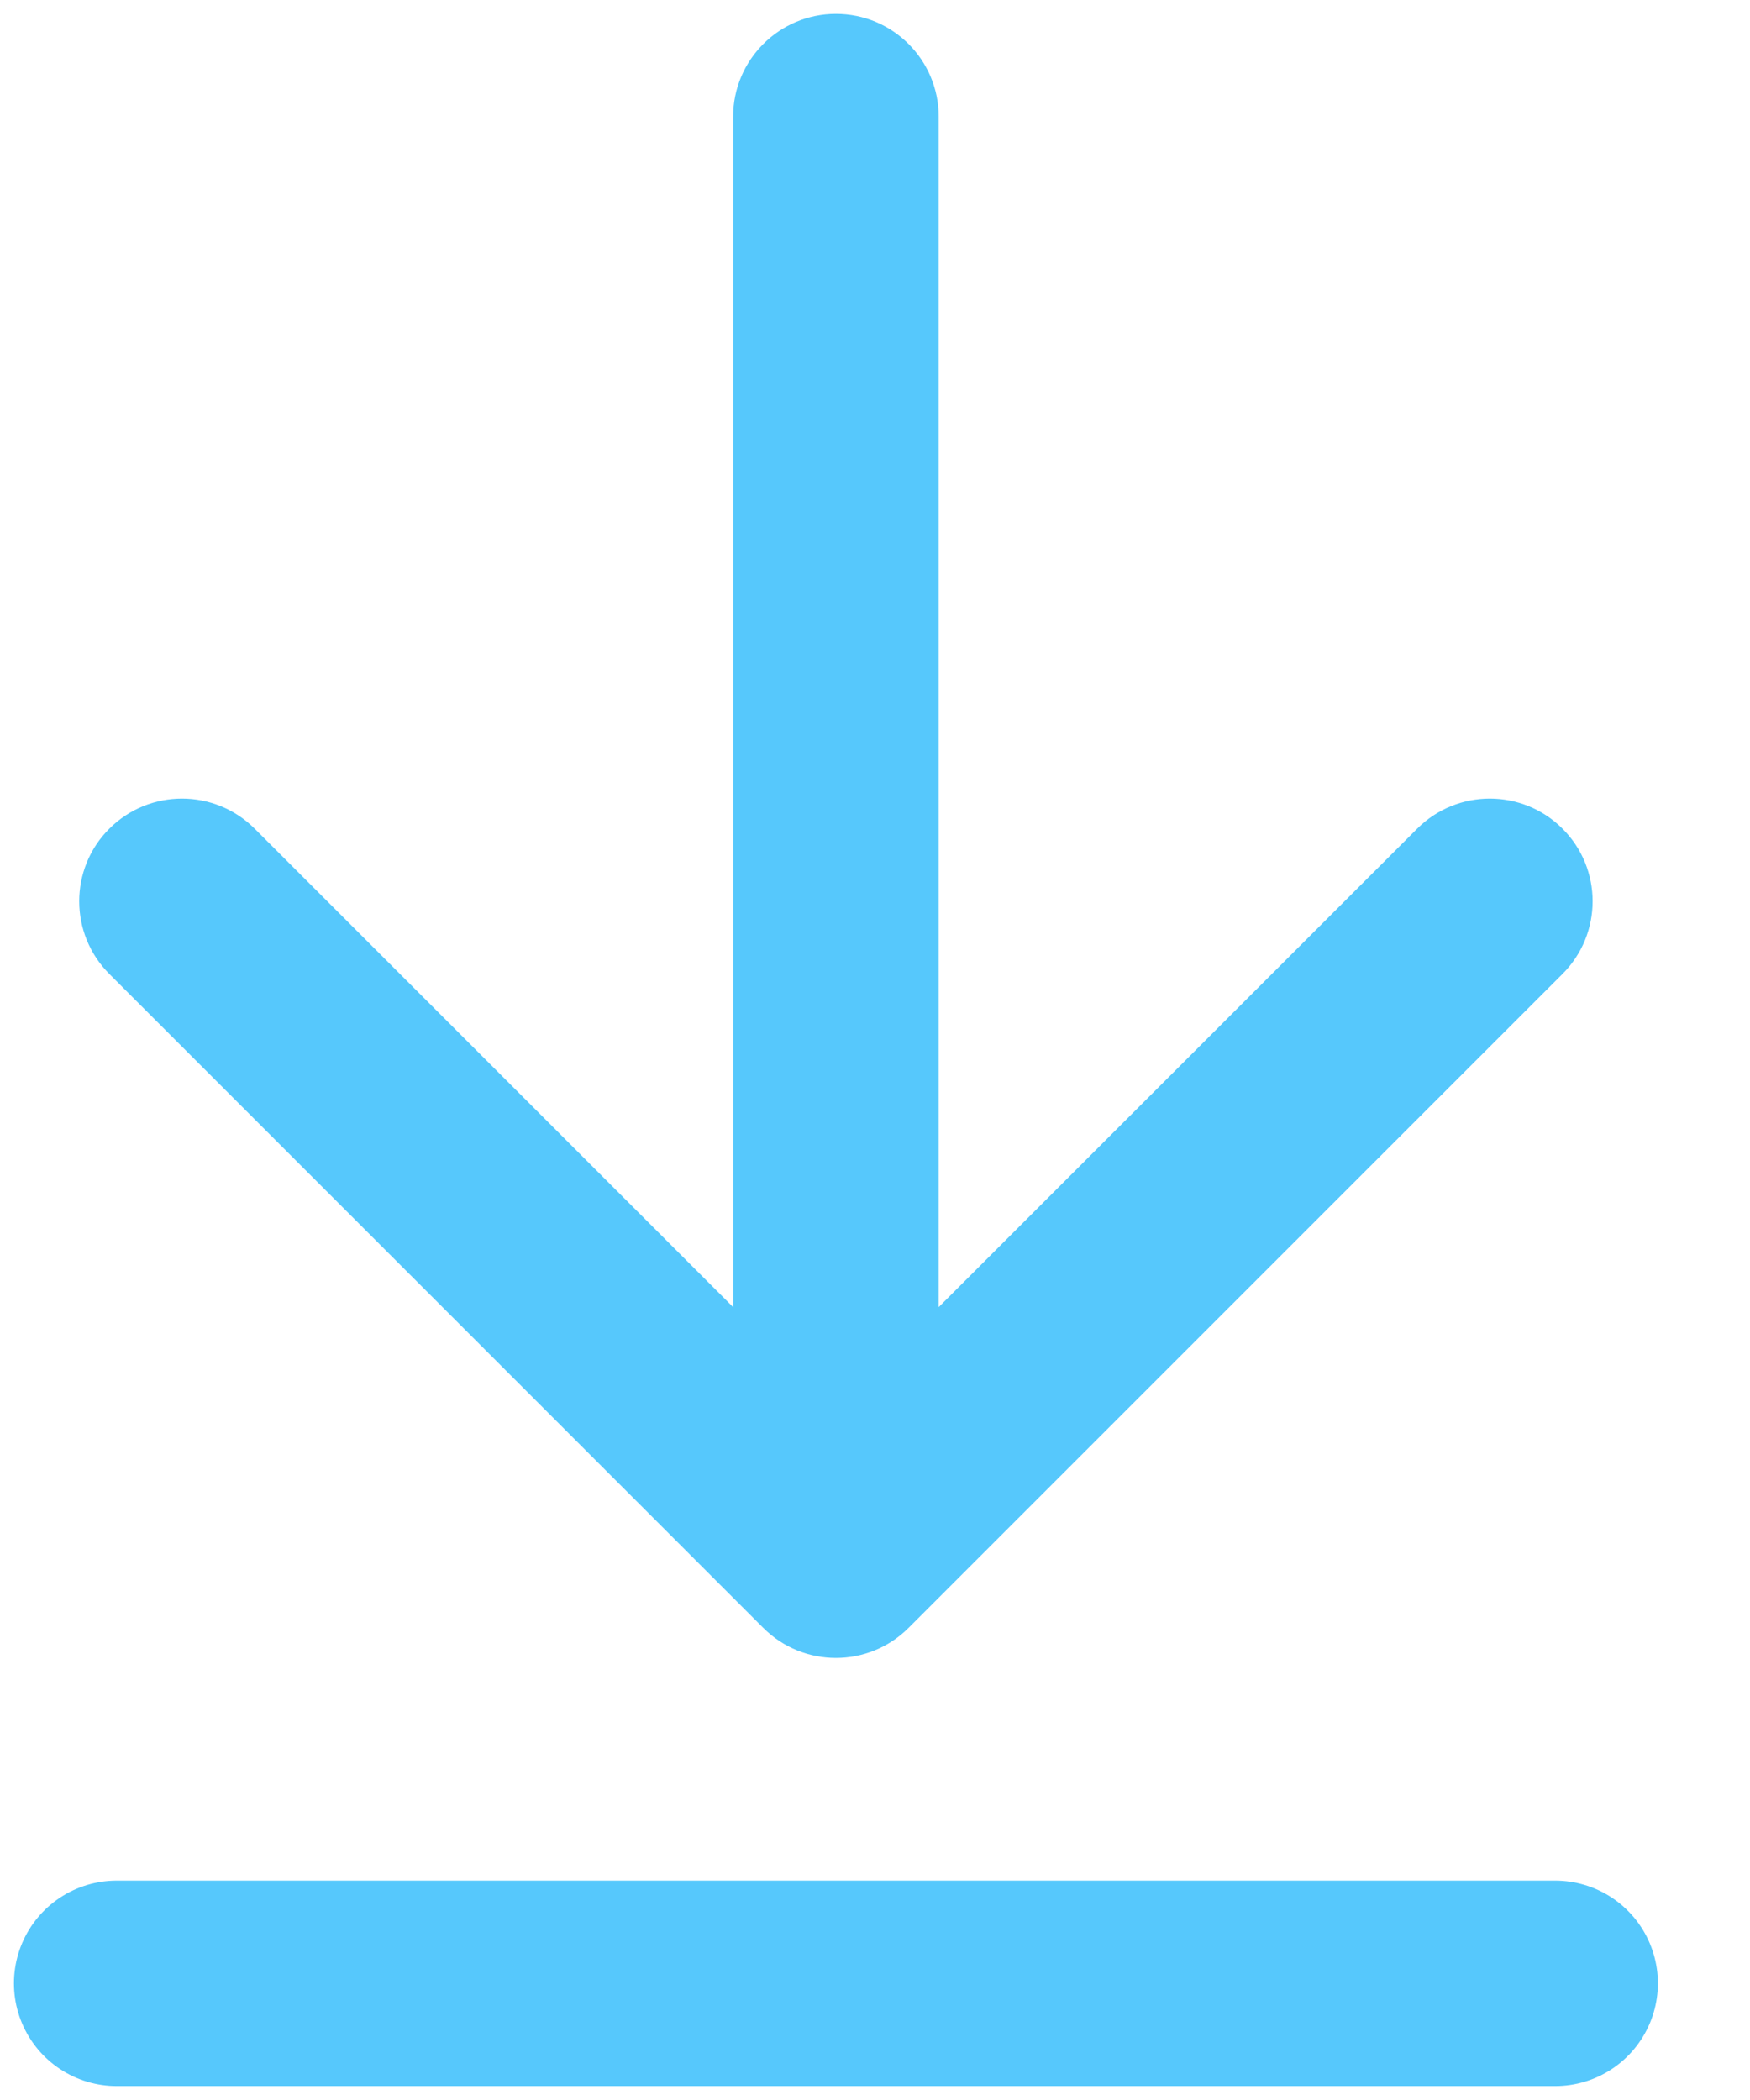
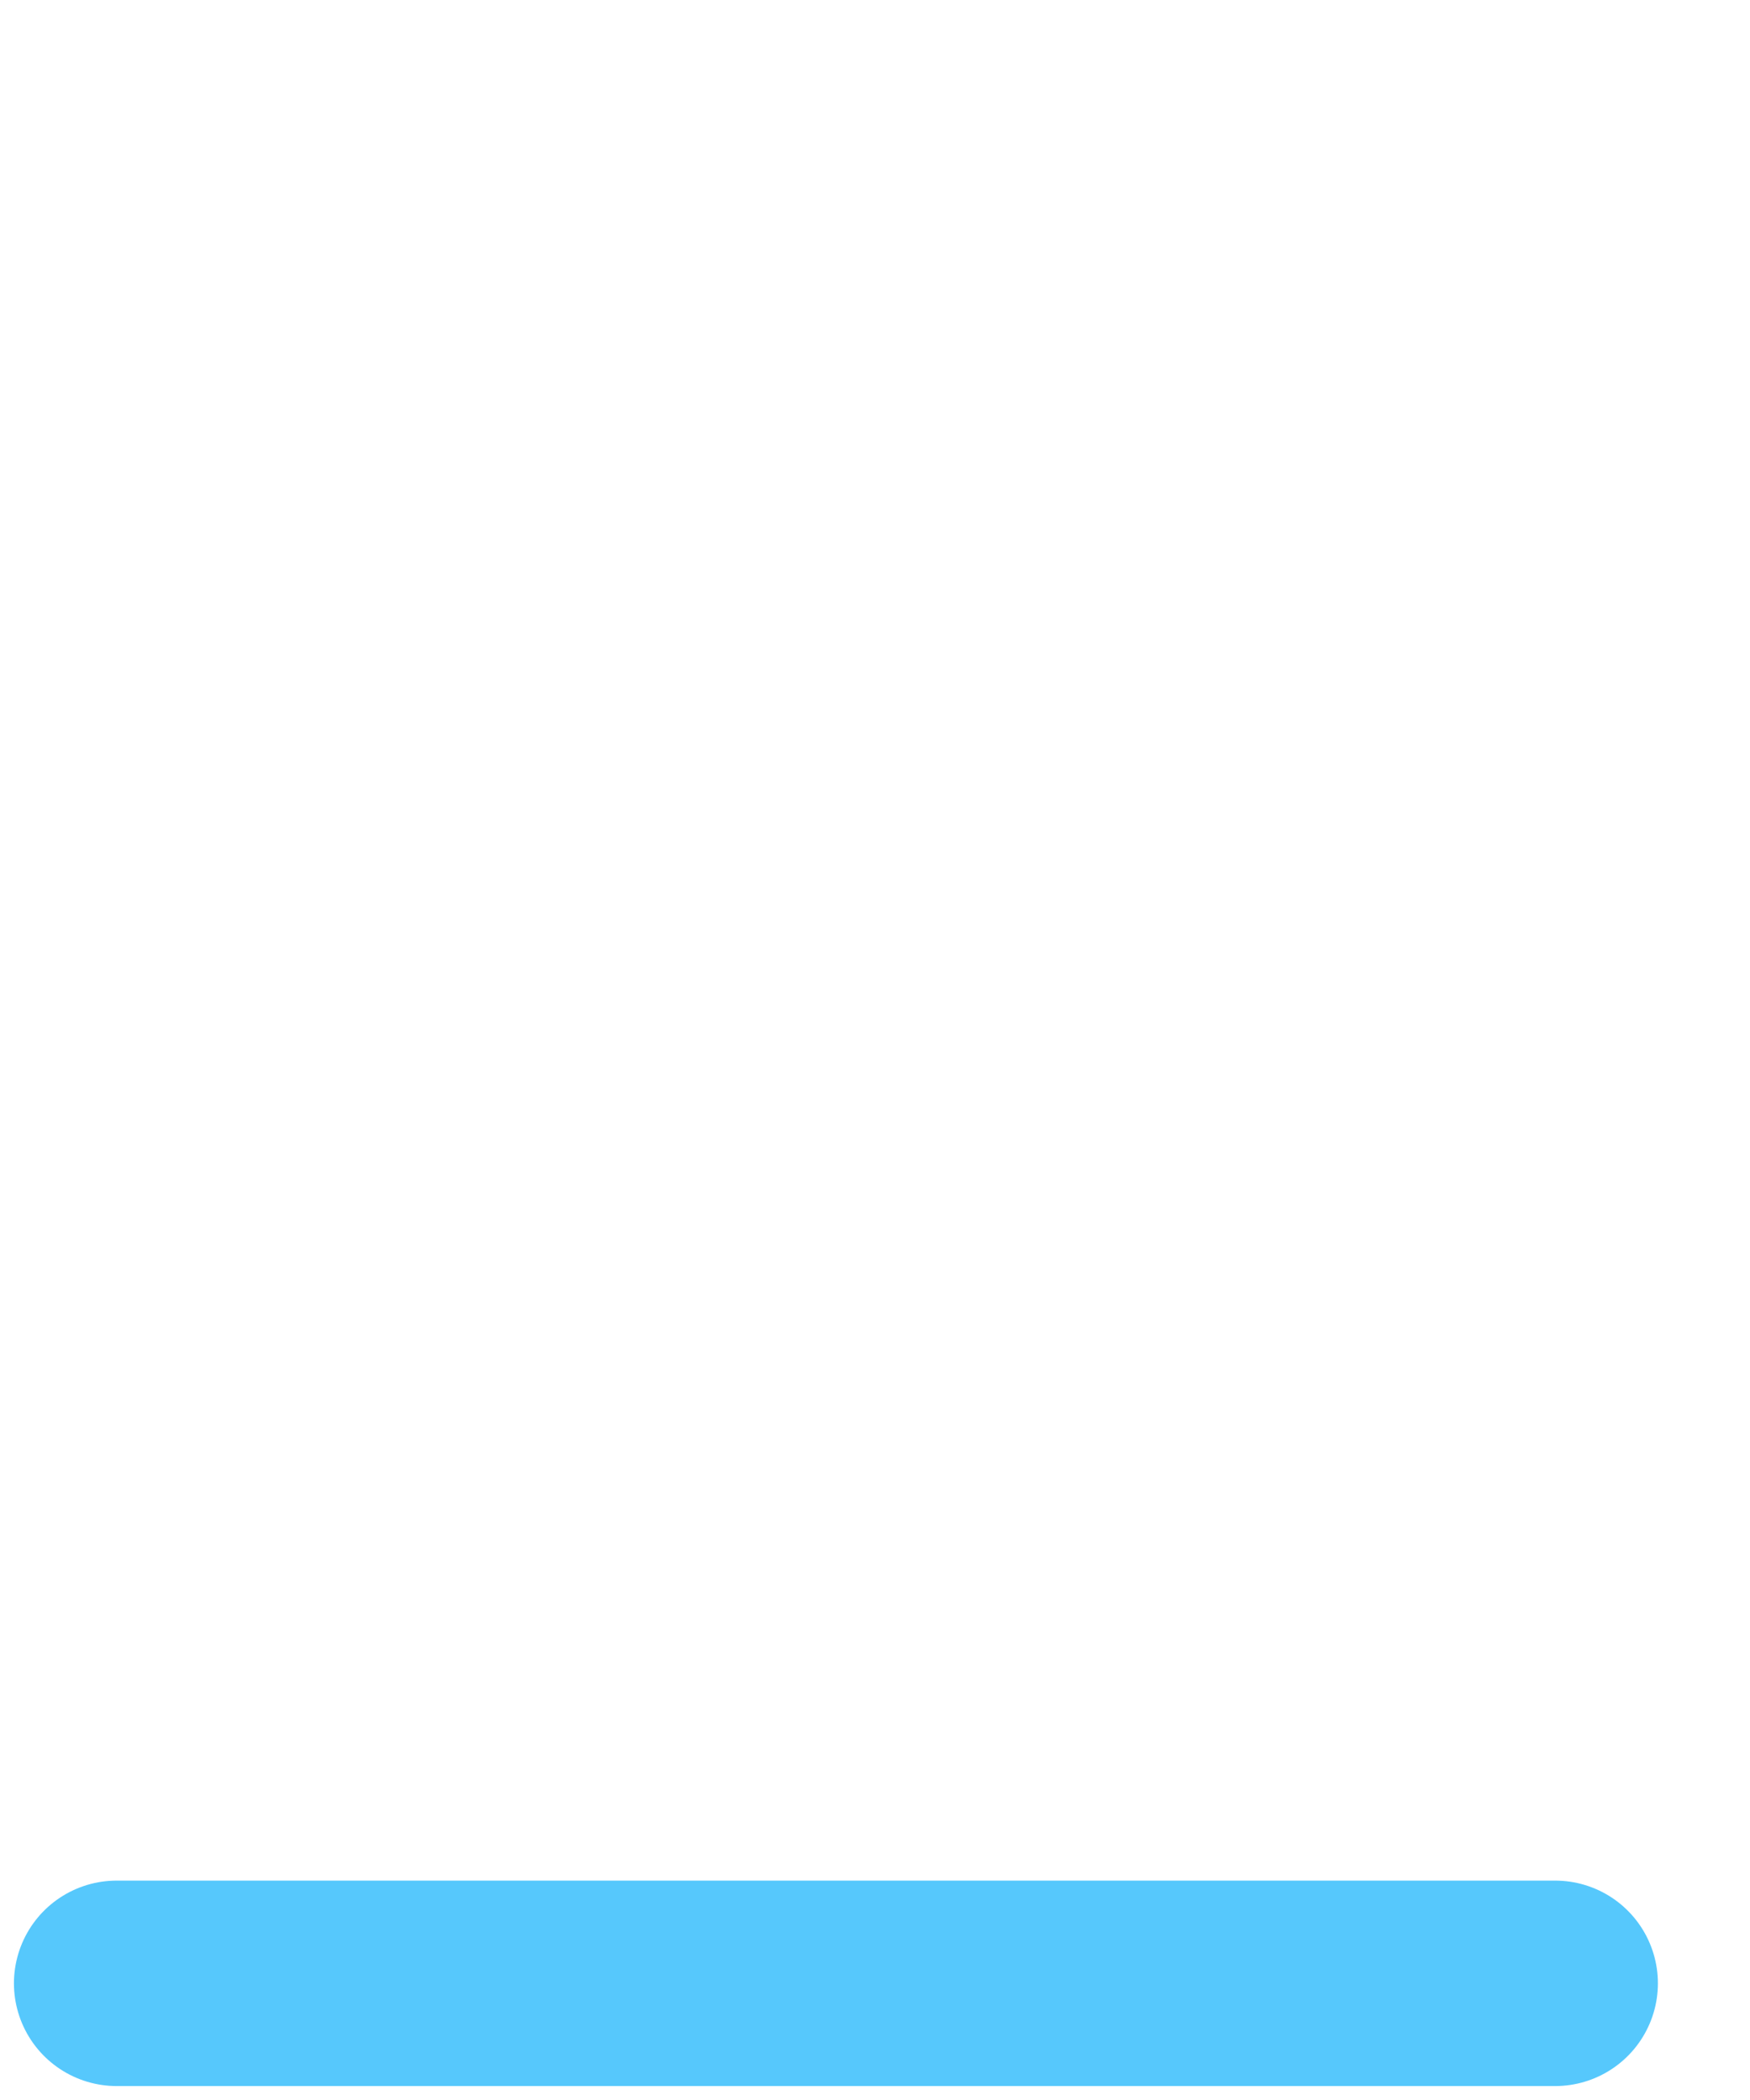
<svg xmlns="http://www.w3.org/2000/svg" width="15" height="18" viewBox="0 0 15 18" fill="none">
-   <path d="M8.046 1C8.046 0.514 7.652 0.119 7.165 0.119C6.679 0.119 6.284 0.514 6.284 1L8.046 1ZM6.542 13.953C6.886 14.297 7.444 14.297 7.788 13.953L13.393 8.348C13.737 8.004 13.737 7.446 13.393 7.103C13.049 6.759 12.491 6.759 12.147 7.103L7.165 12.085L2.183 7.103C1.839 6.759 1.281 6.759 0.937 7.103C0.593 7.446 0.593 8.004 0.937 8.348L6.542 13.953ZM6.284 1L6.284 13.33L8.046 13.33L8.046 1L6.284 1Z" fill="#56C8FC" />
  <path d="M1 17H13.33" stroke="#56C8FC" stroke-width="1.761" stroke-linecap="round" />
</svg>